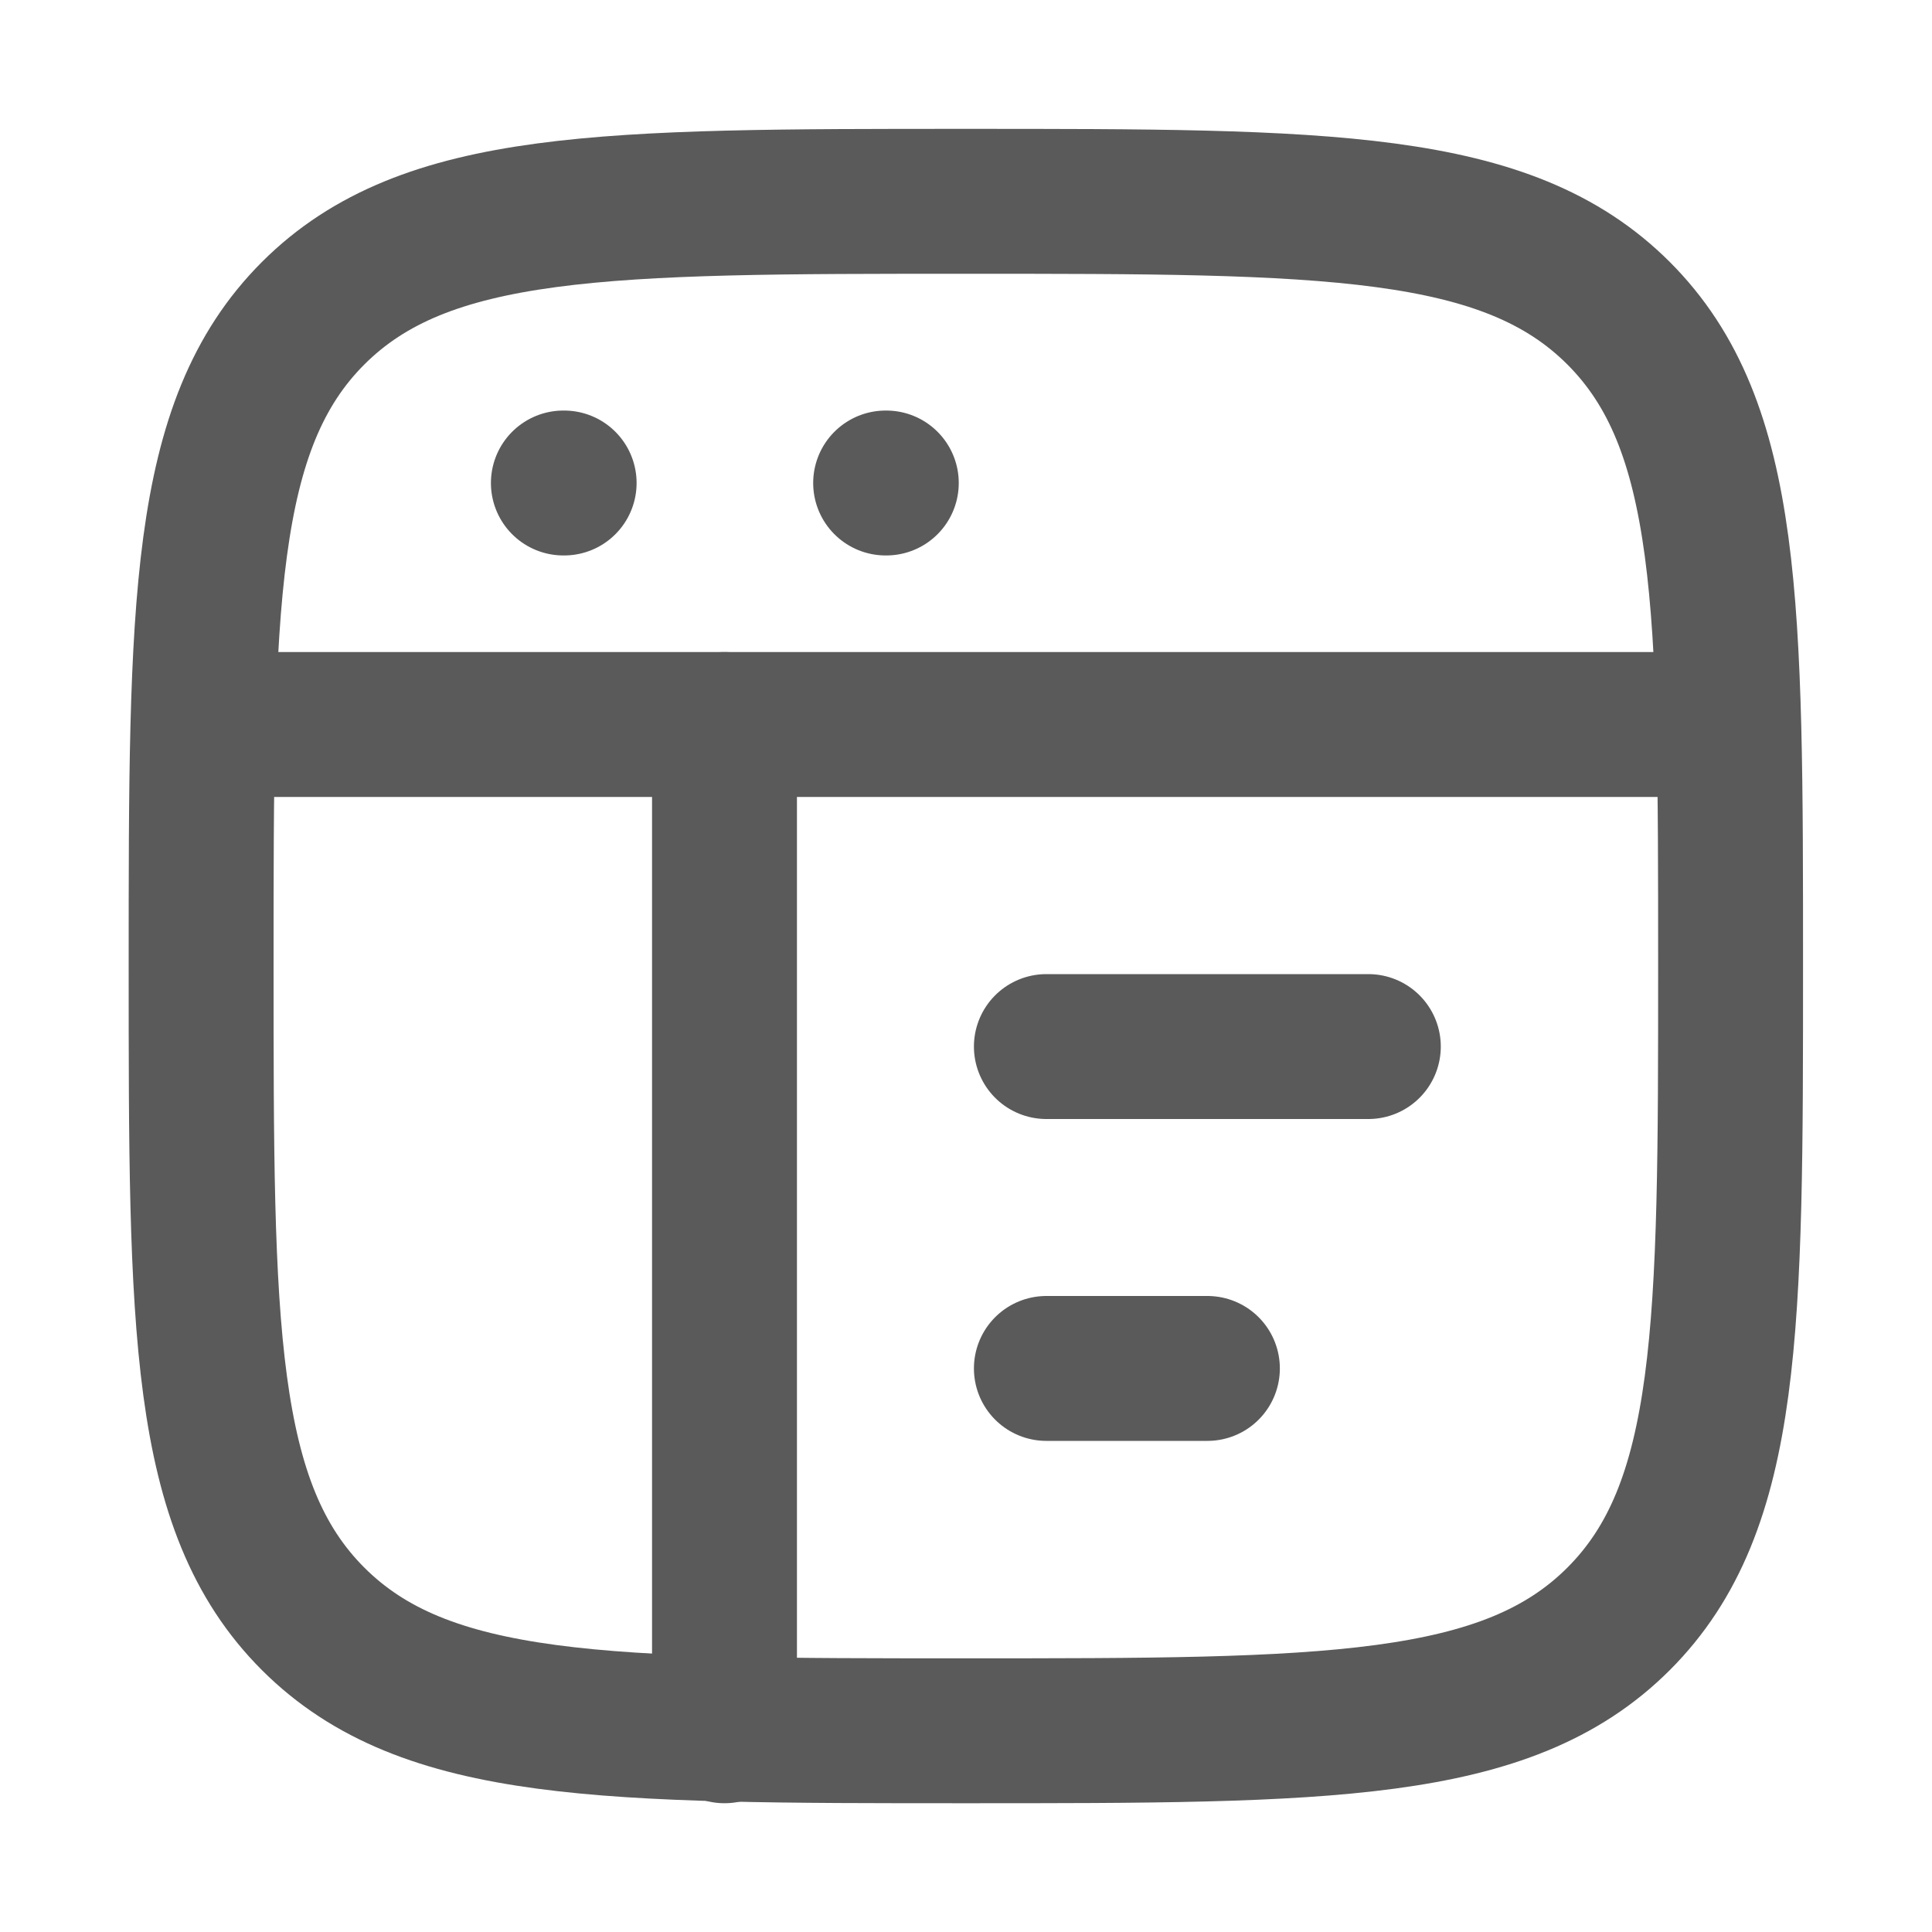
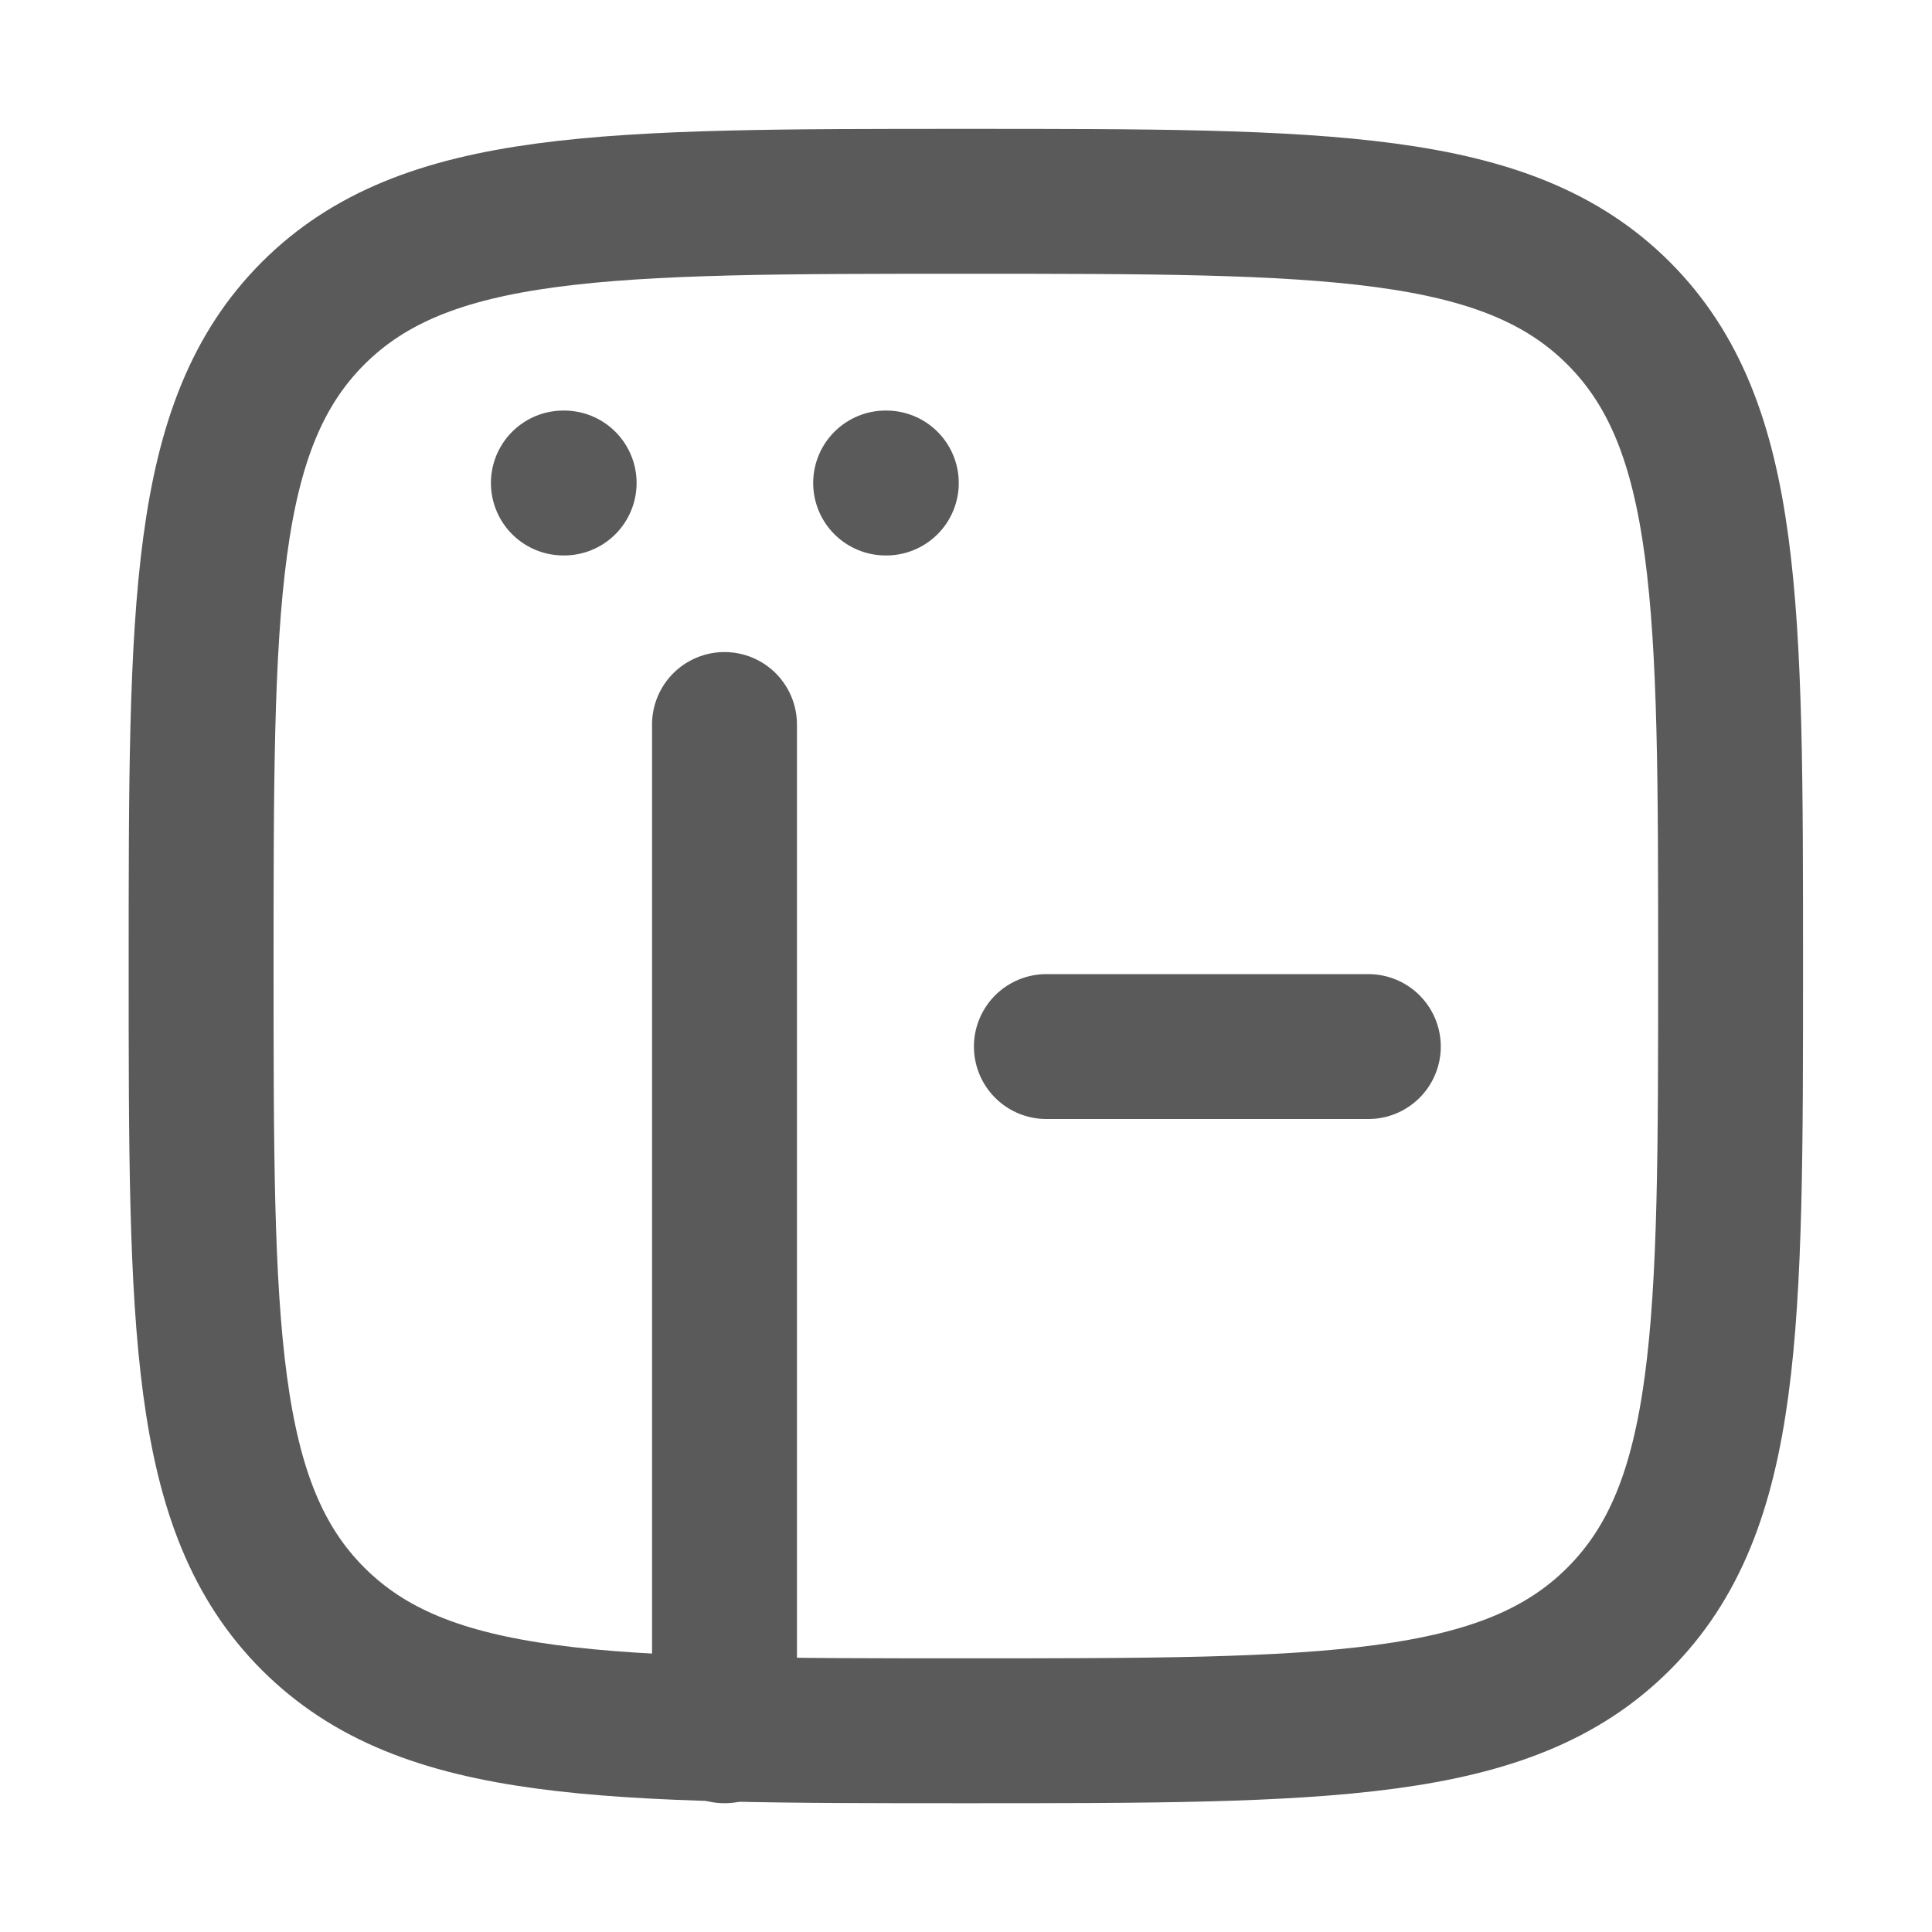
<svg xmlns="http://www.w3.org/2000/svg" width="20" height="20" viewBox="0 0 20 20" fill="none">
-   <path d="M2.082 10.001C2.082 6.269 2.082 4.403 3.241 3.243C4.401 2.084 6.267 2.084 9.999 2.084C13.731 2.084 15.597 2.084 16.756 3.243C17.915 4.403 17.915 6.269 17.915 10.001C17.915 13.733 17.915 15.599 16.756 16.758C15.597 17.917 13.731 17.917 9.999 17.917C6.267 17.917 4.401 17.917 3.241 16.758C2.082 15.599 2.082 13.733 2.082 10.001Z" stroke="#5A5A5A" stroke-width="1.5" />
-   <path d="M2.082 7.5H17.915" stroke="#5A5A5A" stroke-width="1.5" stroke-linejoin="round" />
+   <path d="M2.082 10.001C2.082 6.269 2.082 4.403 3.241 3.243C4.401 2.084 6.267 2.084 9.999 2.084C13.731 2.084 15.597 2.084 16.756 3.243C17.915 4.403 17.915 6.269 17.915 10.001C17.915 13.733 17.915 15.599 16.756 16.758C15.597 17.917 13.731 17.917 9.999 17.917C6.267 17.917 4.401 17.917 3.241 16.758C2.082 15.599 2.082 13.733 2.082 10.001" stroke="#5A5A5A" stroke-width="1.5" />
  <path d="M10.832 10.834H14.165" stroke="#5A5A5A" stroke-width="1.5" stroke-linecap="round" stroke-linejoin="round" />
-   <path d="M10.832 14.166H12.499" stroke="#5A5A5A" stroke-width="1.5" stroke-linecap="round" stroke-linejoin="round" />
  <path d="M5.832 5H5.84" stroke="#5A5A5A" stroke-width="1.5" stroke-linecap="round" stroke-linejoin="round" />
  <path d="M9.168 5H9.175" stroke="#5A5A5A" stroke-width="1.5" stroke-linecap="round" stroke-linejoin="round" />
  <path d="M7.5 7.5V17.917" stroke="#5A5A5A" stroke-width="1.5" stroke-linecap="round" stroke-linejoin="round" />
</svg>